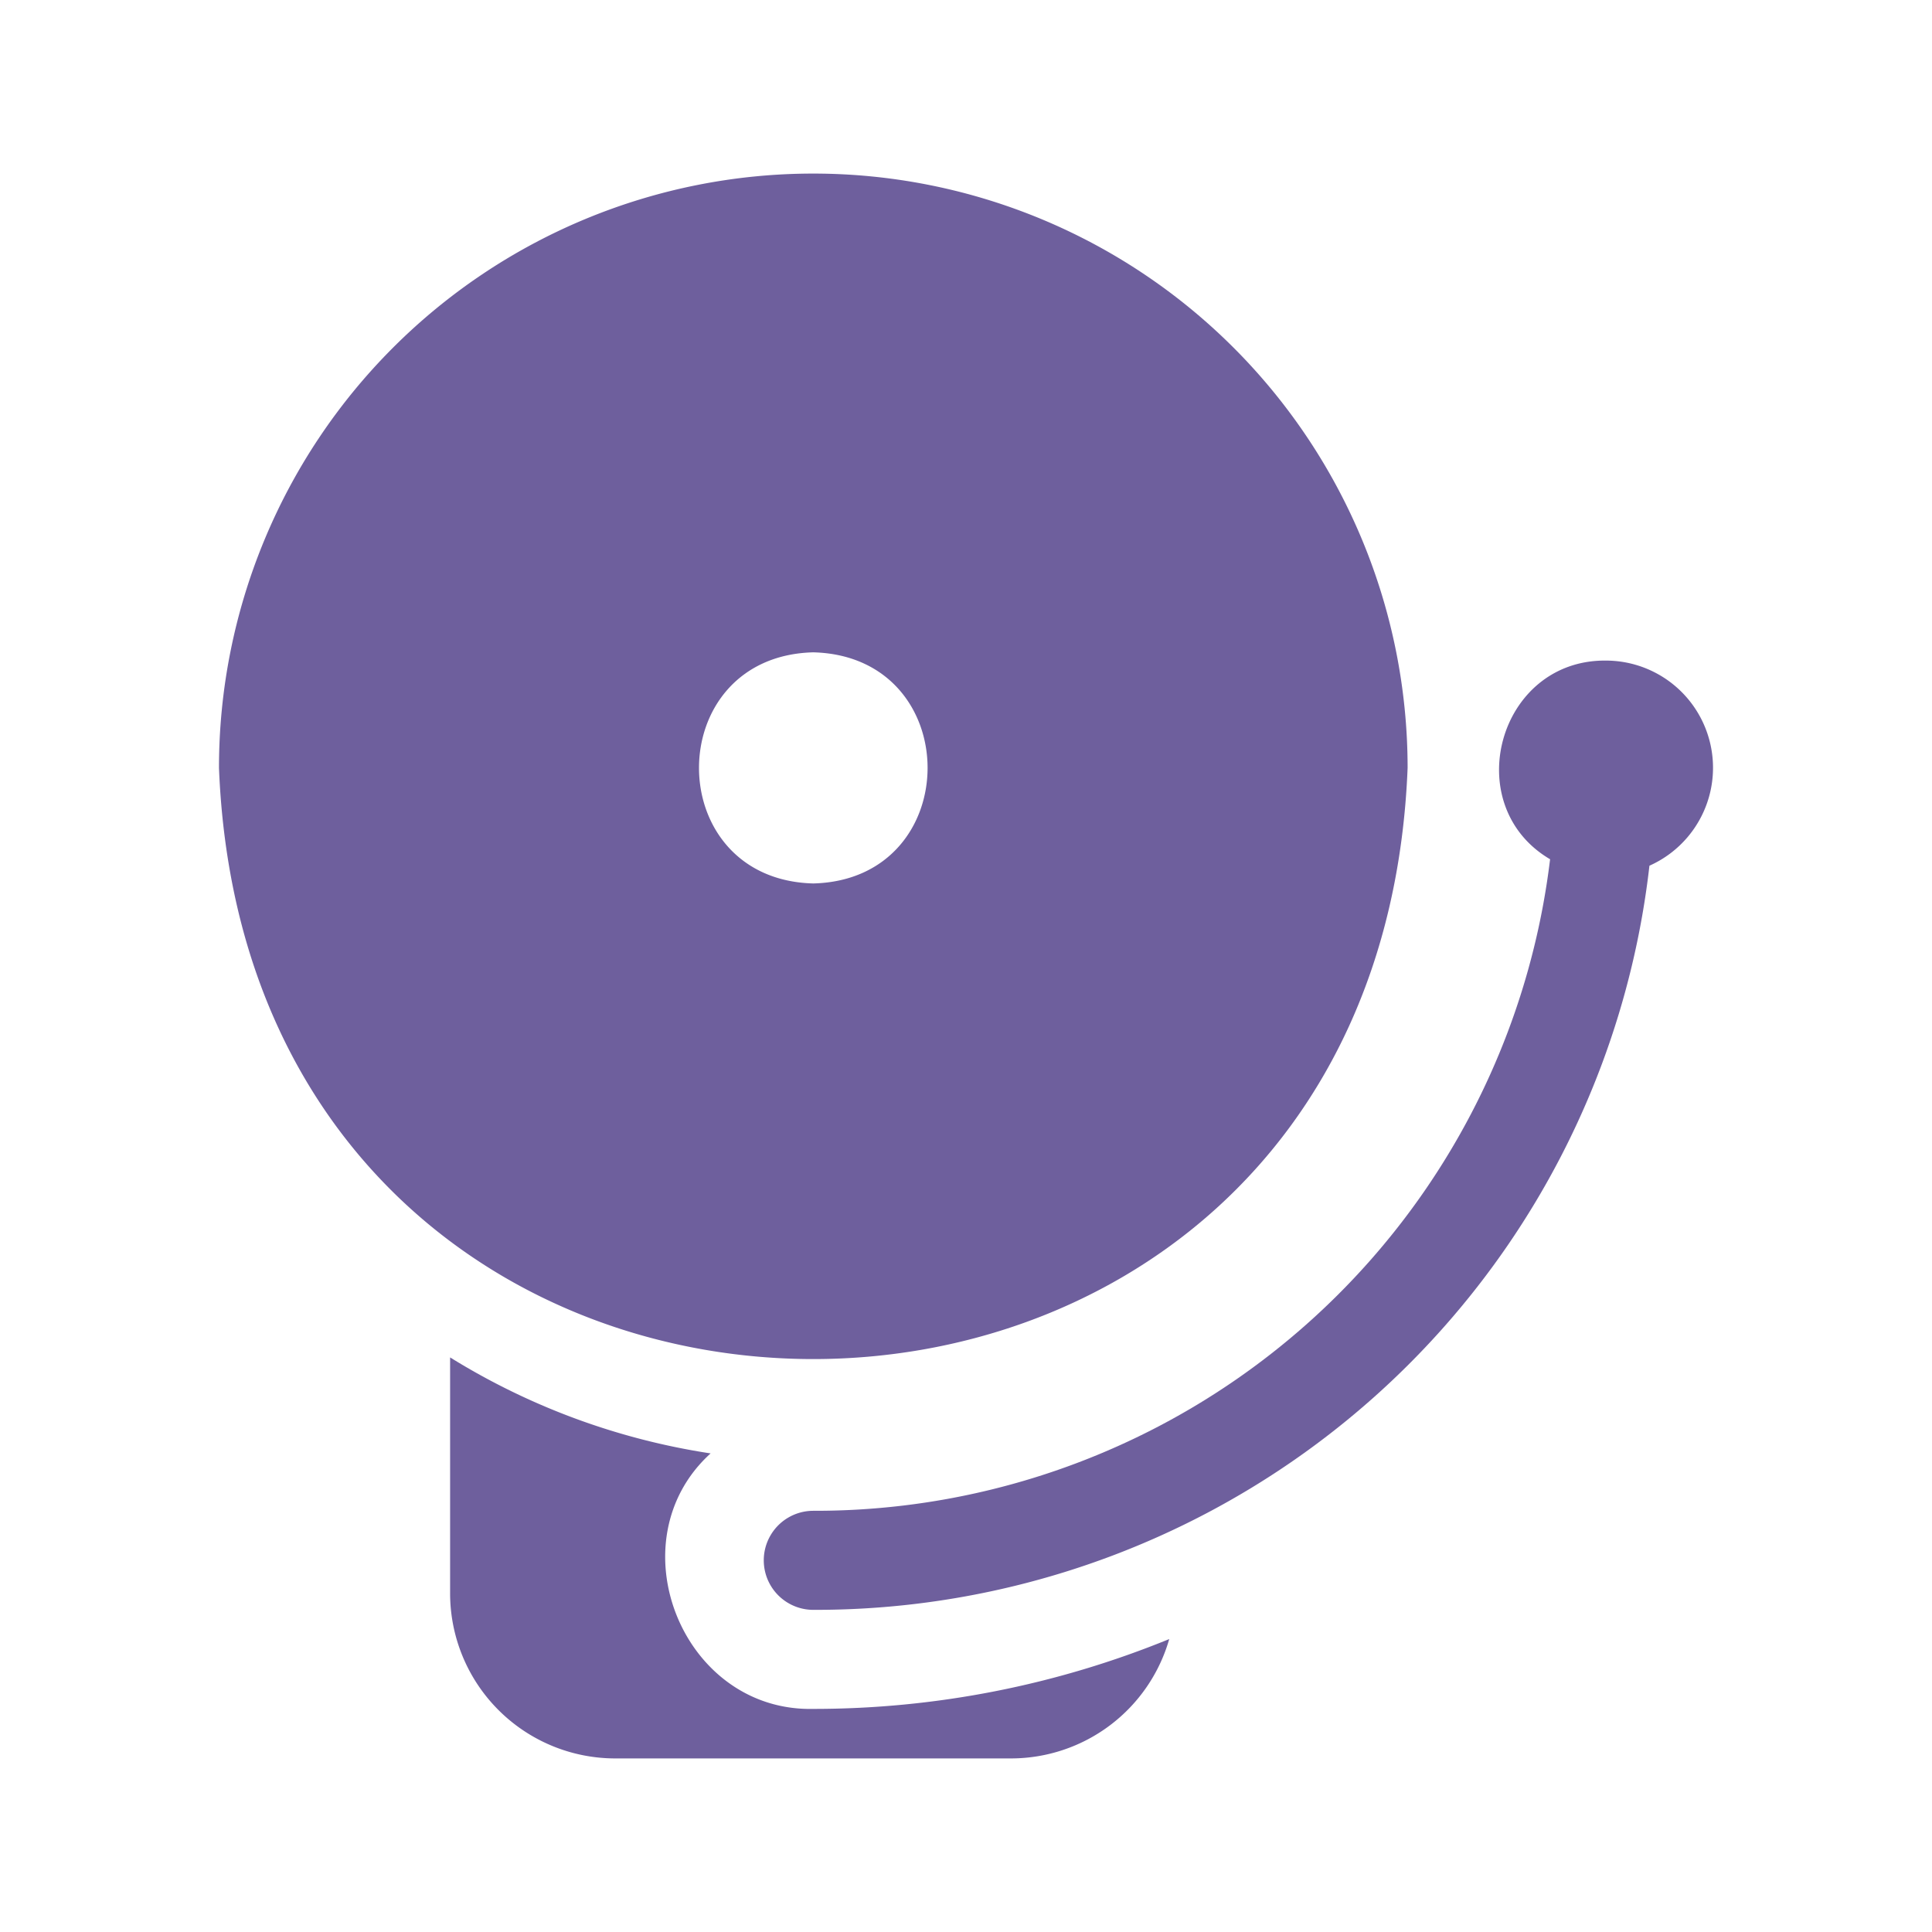
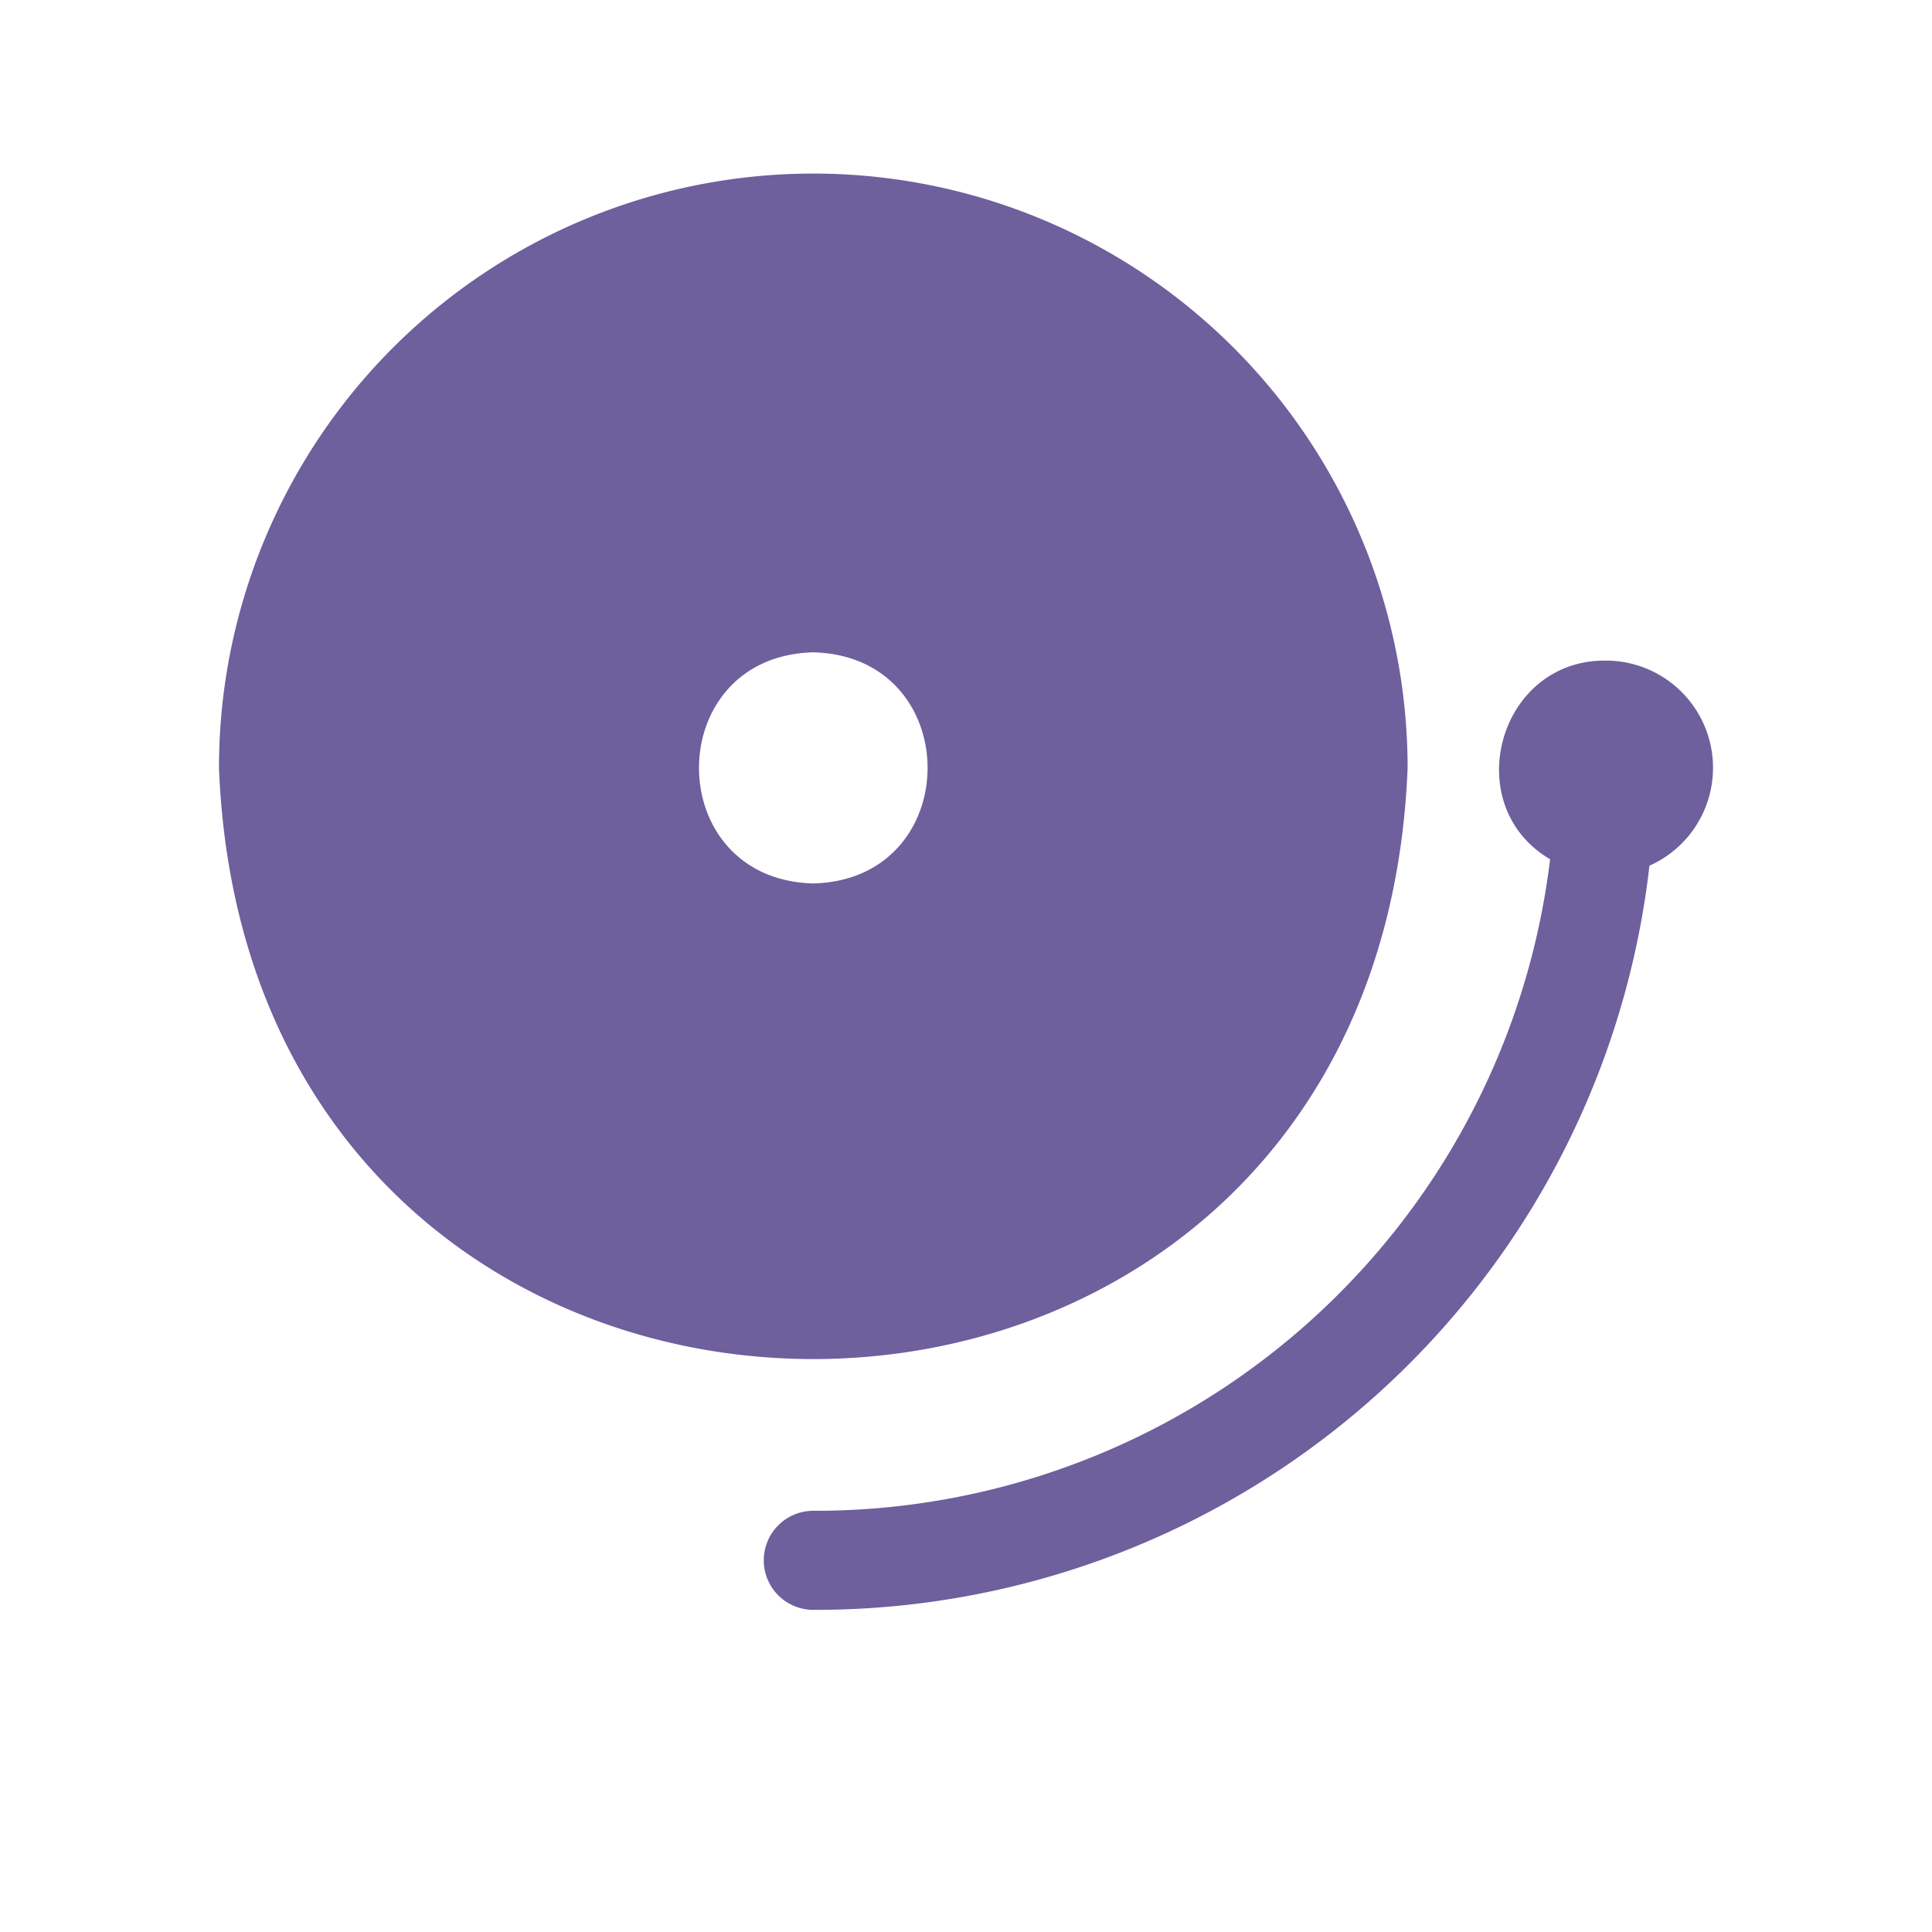
<svg xmlns="http://www.w3.org/2000/svg" fill="#6e5f9d" width="40px" height="40px" viewBox="0 0 512 512">
-   <path d="M188.314,385.168a183.356,183.356,0,0,1-69.032-25.44v62.499A43.773,43.773,0,0,0,163.055,466H268.008a43.635,43.635,0,0,0,41.853-31.632,248.952,248.952,0,0,1-94.327,18.509C180.67,453.639,162.803,408.334,188.314,385.168Z" />
  <path d="M425.531,175.062c-28.529-.233-39.001,38.388-14.742,52.646A196.136,196.136,0,0,1,215.533,400.377a13.125,13.125,0,1,0,0,26.25A222.393,222.393,0,0,0,437.116,229.423a28.409,28.409,0,0,0-11.585-54.361Z" />
  <path d="M373.031,203.499a157.5,157.5,0,0,0-315,.001C66.326,412.42,364.766,412.361,373.031,203.499ZM215.533,172.875c40.388,1.024,40.381,60.232-.002,61.25C175.142,233.101,175.148,173.894,215.533,172.875Z" />
</svg>